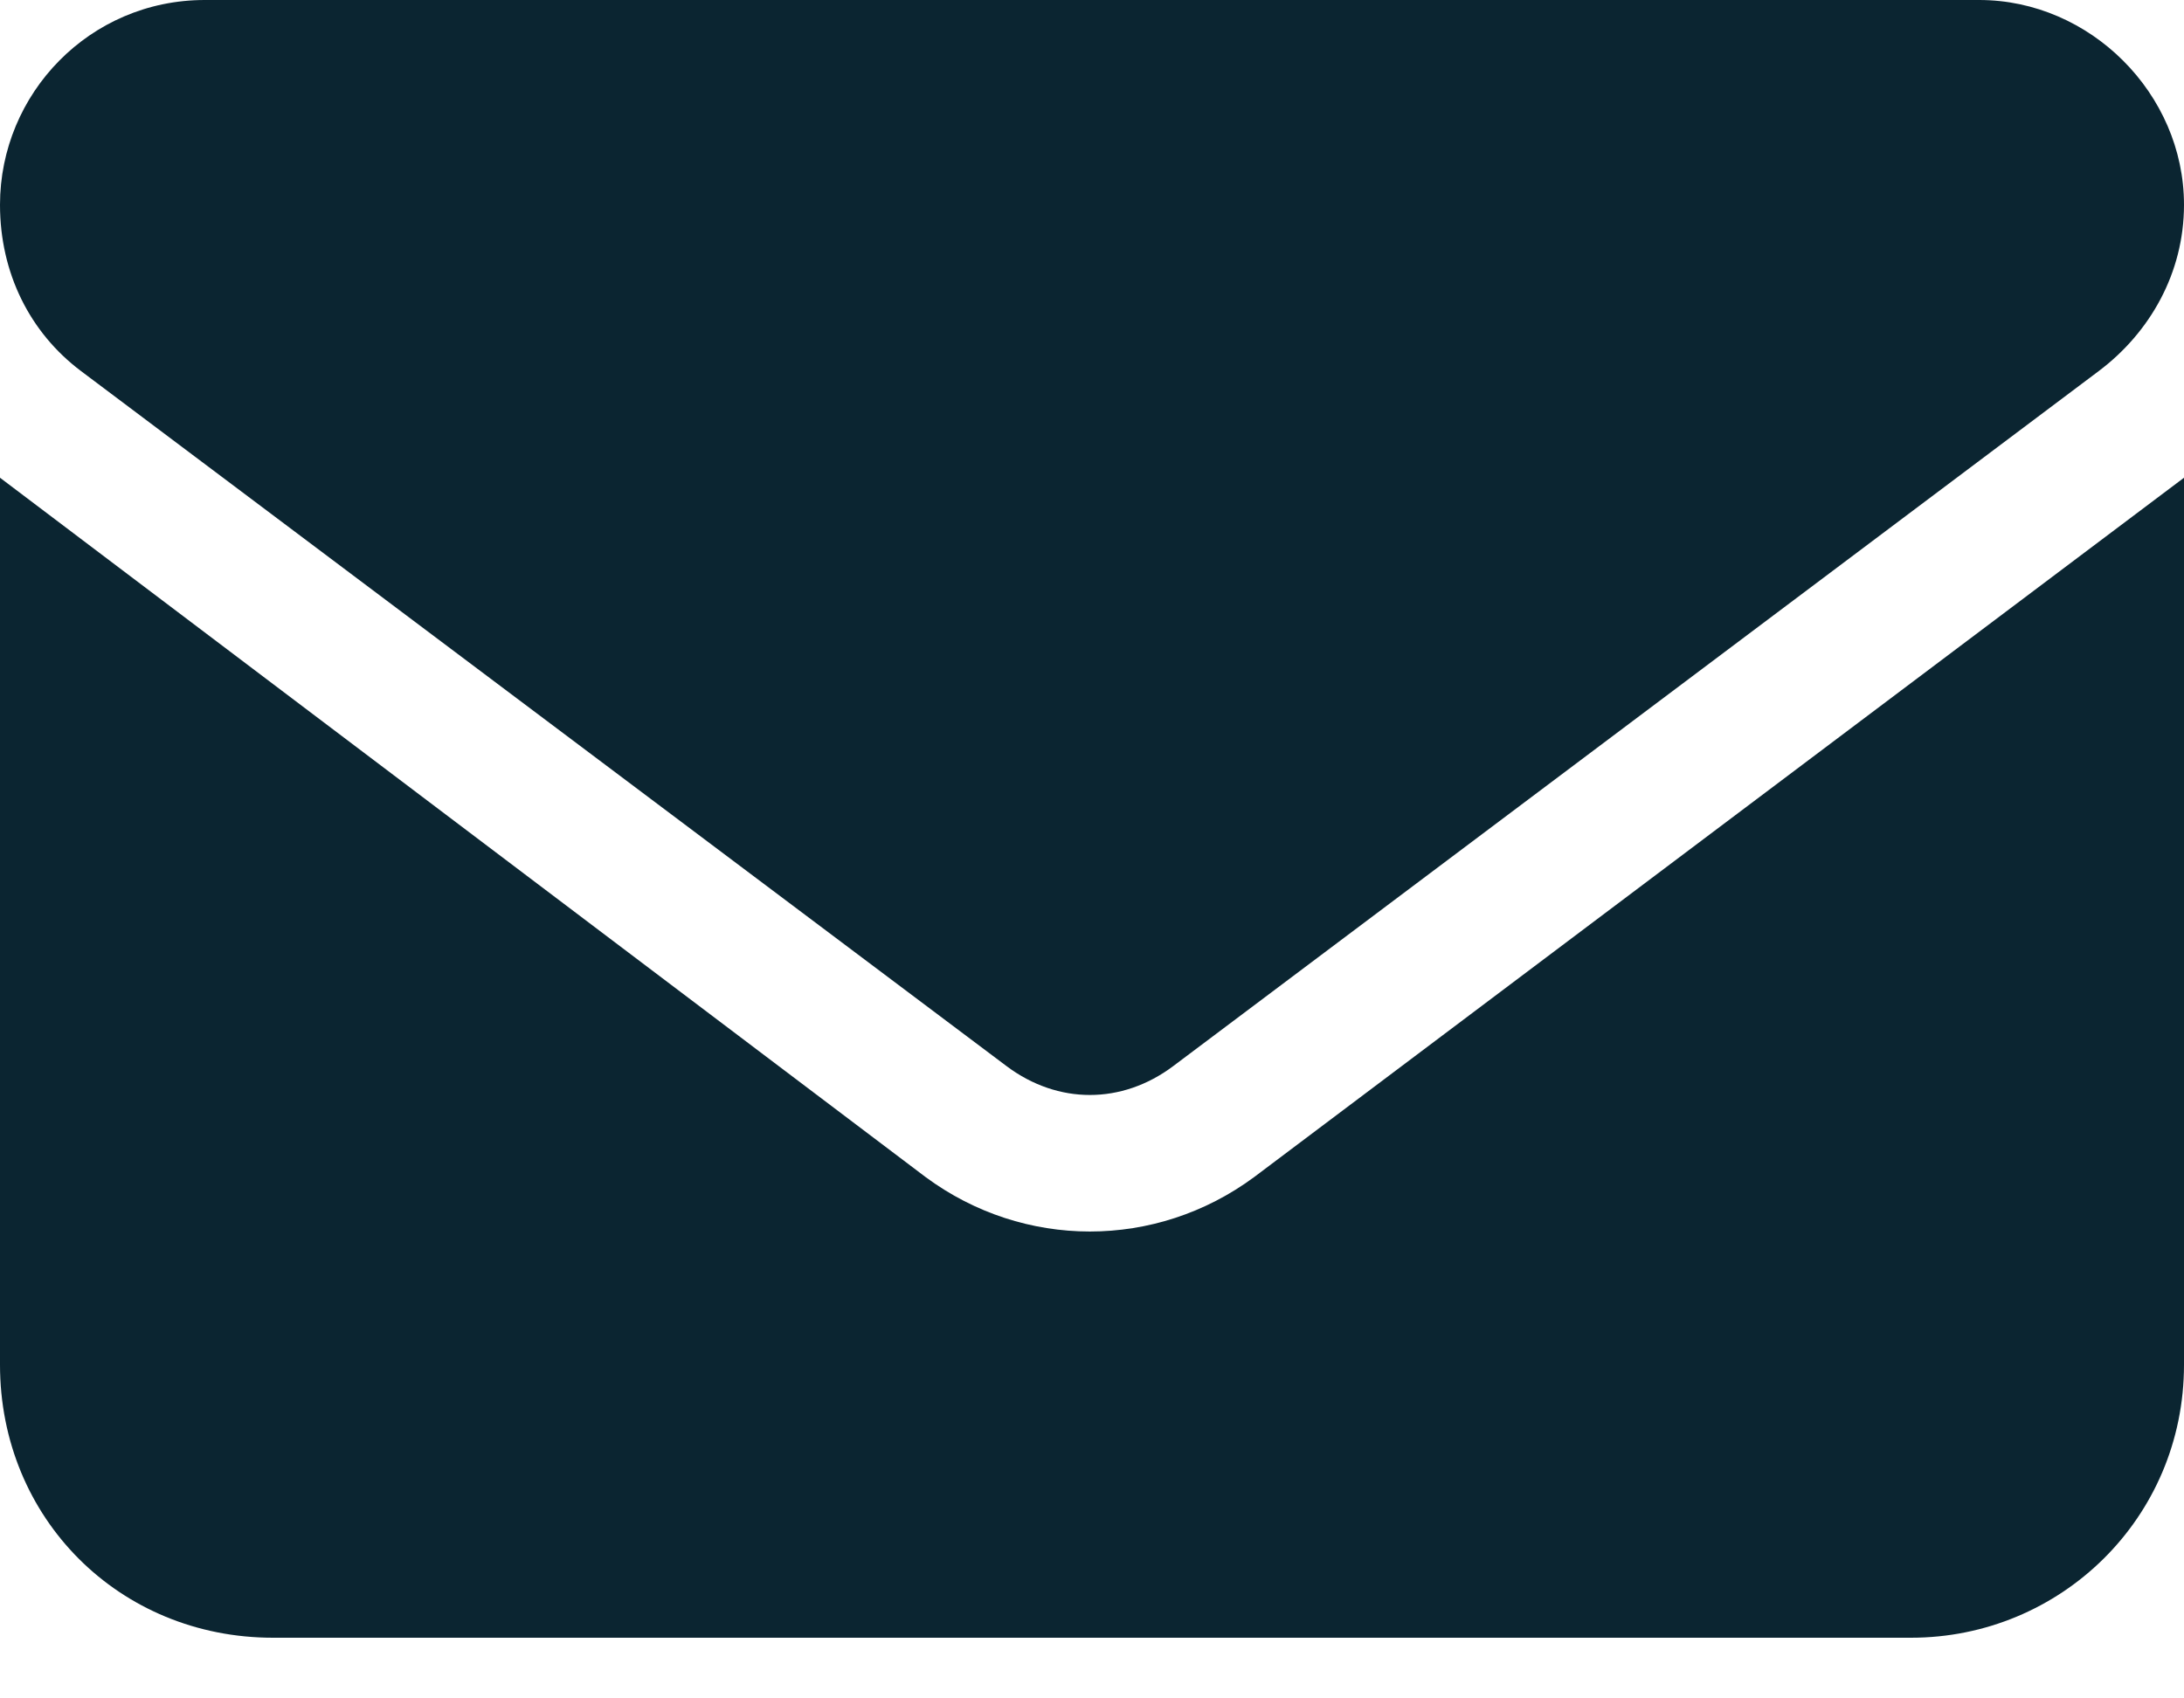
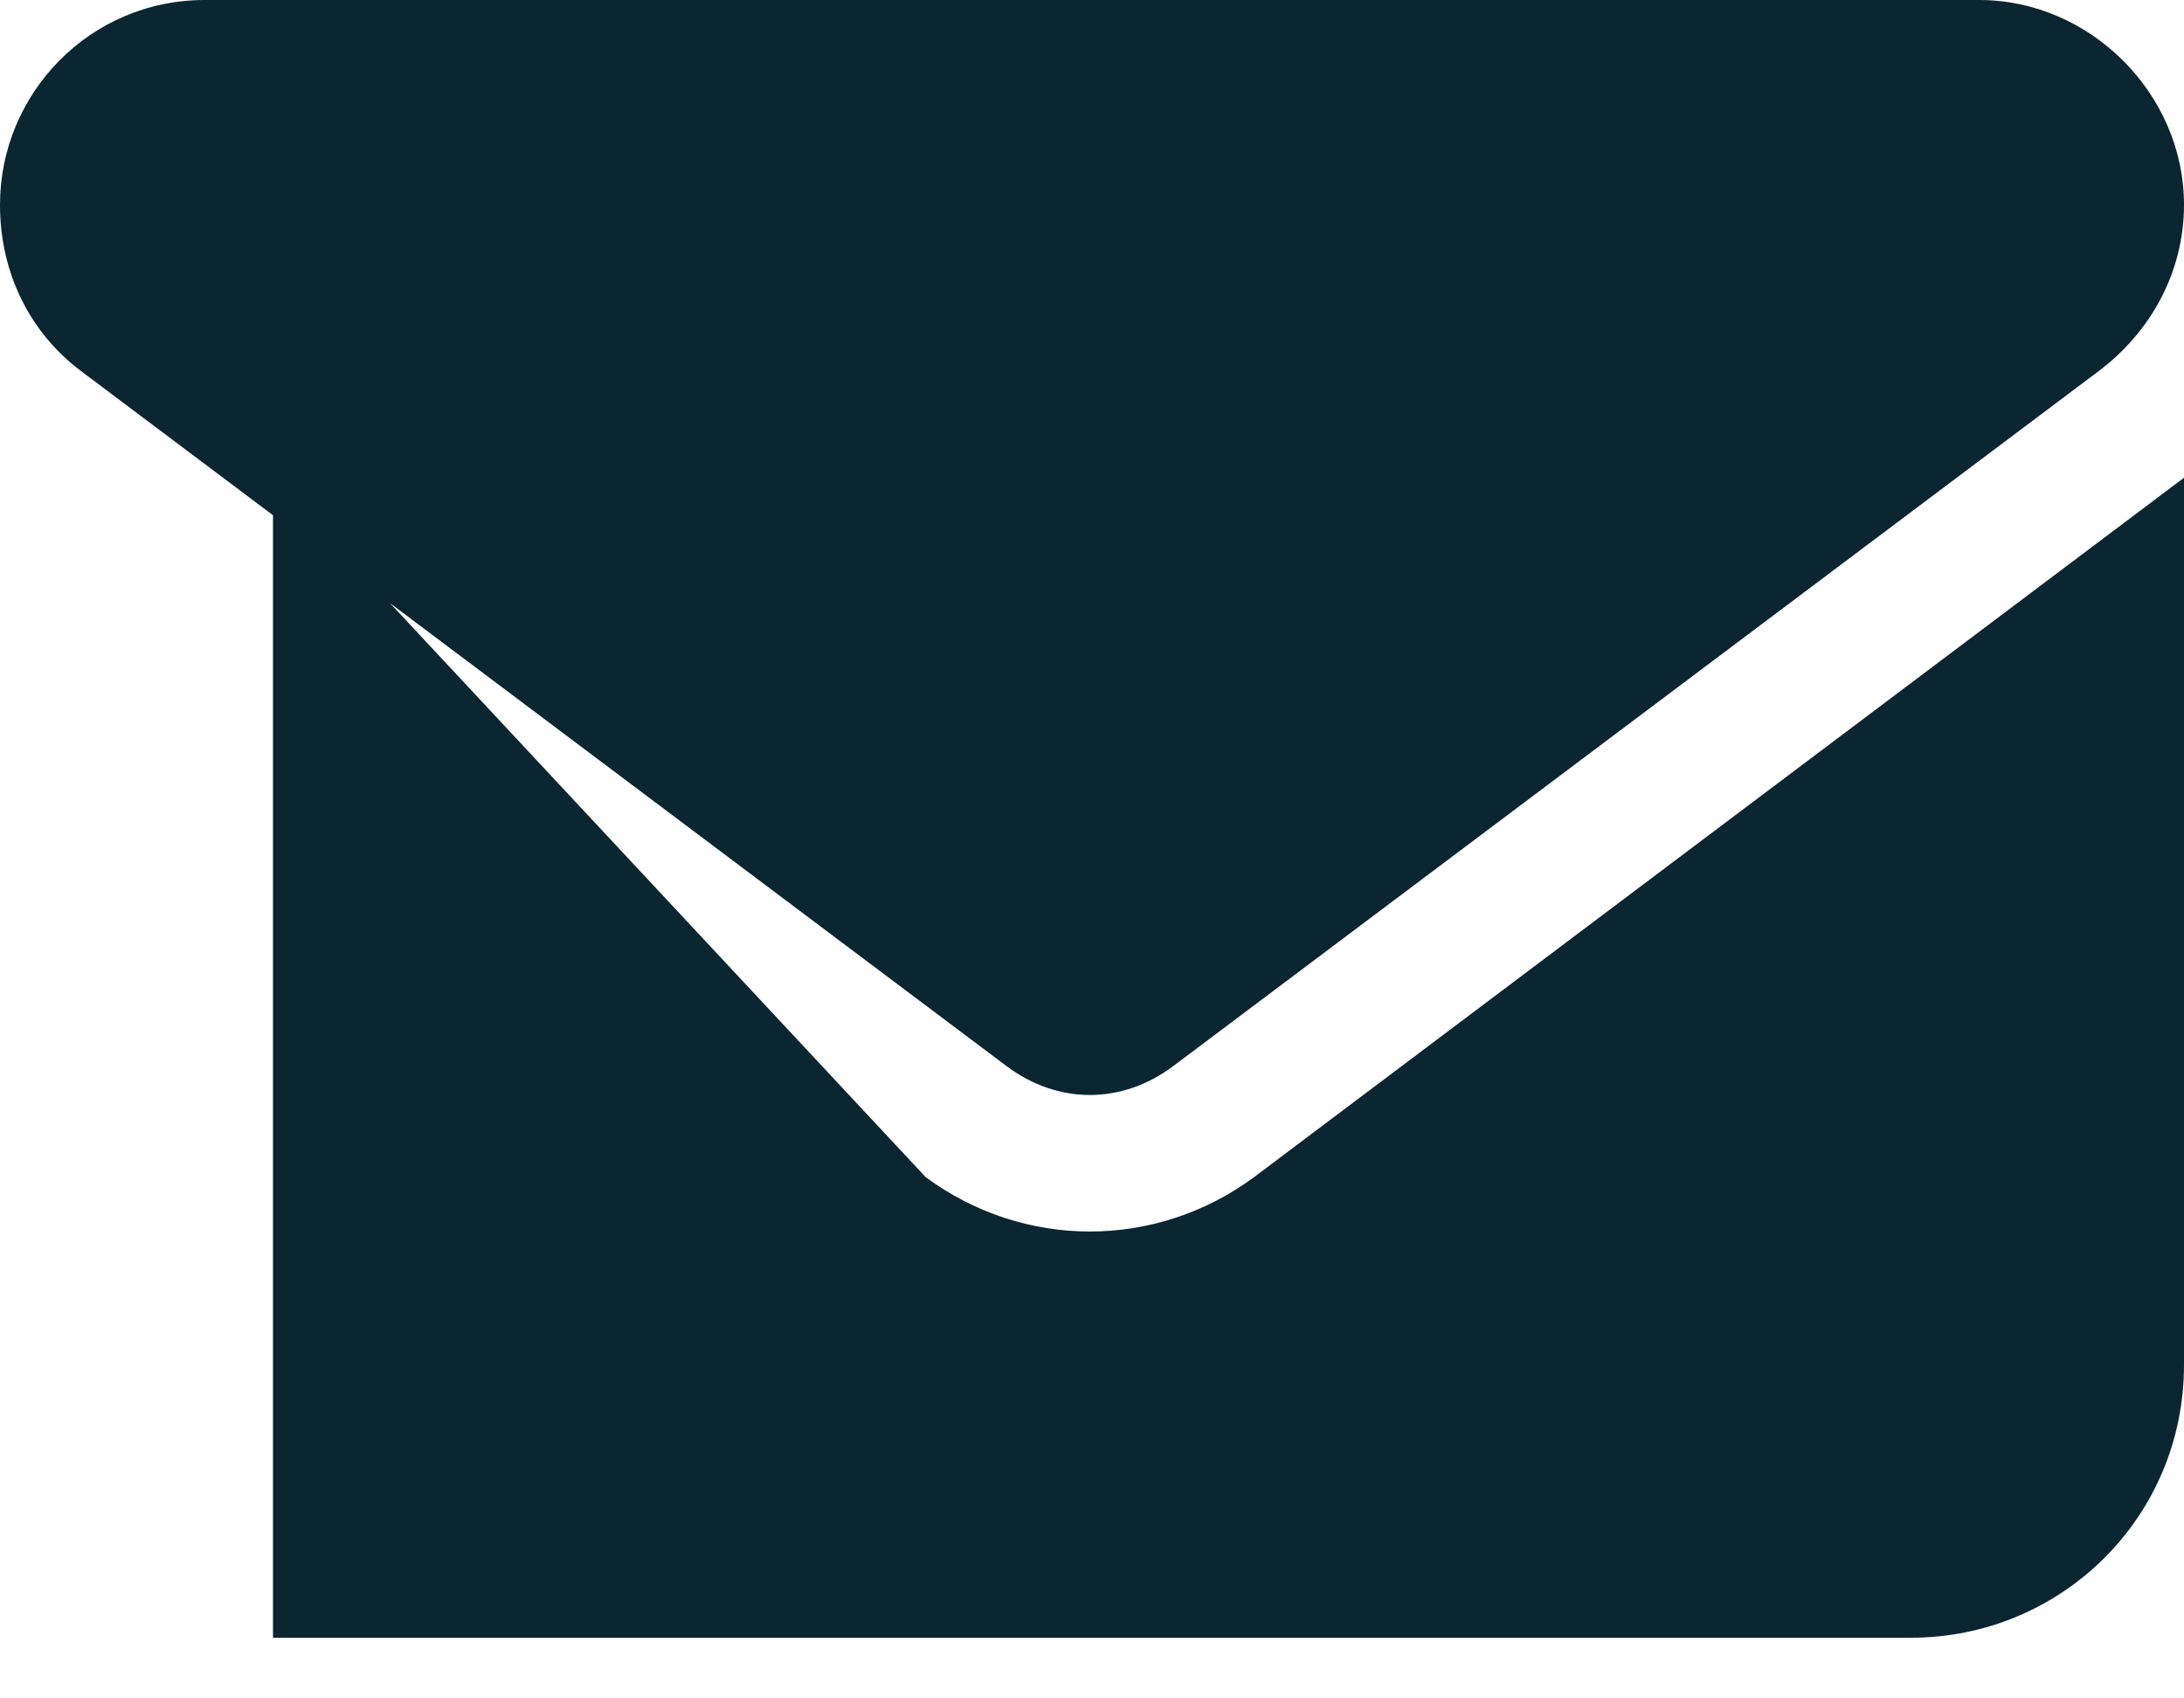
<svg xmlns="http://www.w3.org/2000/svg" width="18" height="14" viewBox="0 0 18 14" fill="none">
-   <path d="M16.312 0C17.227 0 18 0.773 18 1.688C18 2.25 17.719 2.742 17.297 3.059L9.668 8.789C9.246 9.105 8.719 9.105 8.297 8.789L0.668 3.059C0.246 2.742 0 2.25 0 1.688C0 0.773 0.738 0 1.688 0H16.312ZM7.629 9.703C8.438 10.301 9.527 10.301 10.336 9.703L18 3.938V11.25C18 12.516 16.98 13.5 15.75 13.5H2.25C0.984 13.5 0 12.516 0 11.25V3.938L7.629 9.703Z" fill="#0B2531" />
+   <path d="M16.312 0C17.227 0 18 0.773 18 1.688C18 2.25 17.719 2.742 17.297 3.059L9.668 8.789C9.246 9.105 8.719 9.105 8.297 8.789L0.668 3.059C0.246 2.742 0 2.25 0 1.688C0 0.773 0.738 0 1.688 0H16.312ZM7.629 9.703C8.438 10.301 9.527 10.301 10.336 9.703L18 3.938V11.25C18 12.516 16.98 13.5 15.75 13.5H2.25V3.938L7.629 9.703Z" fill="#0B2531" />
</svg>